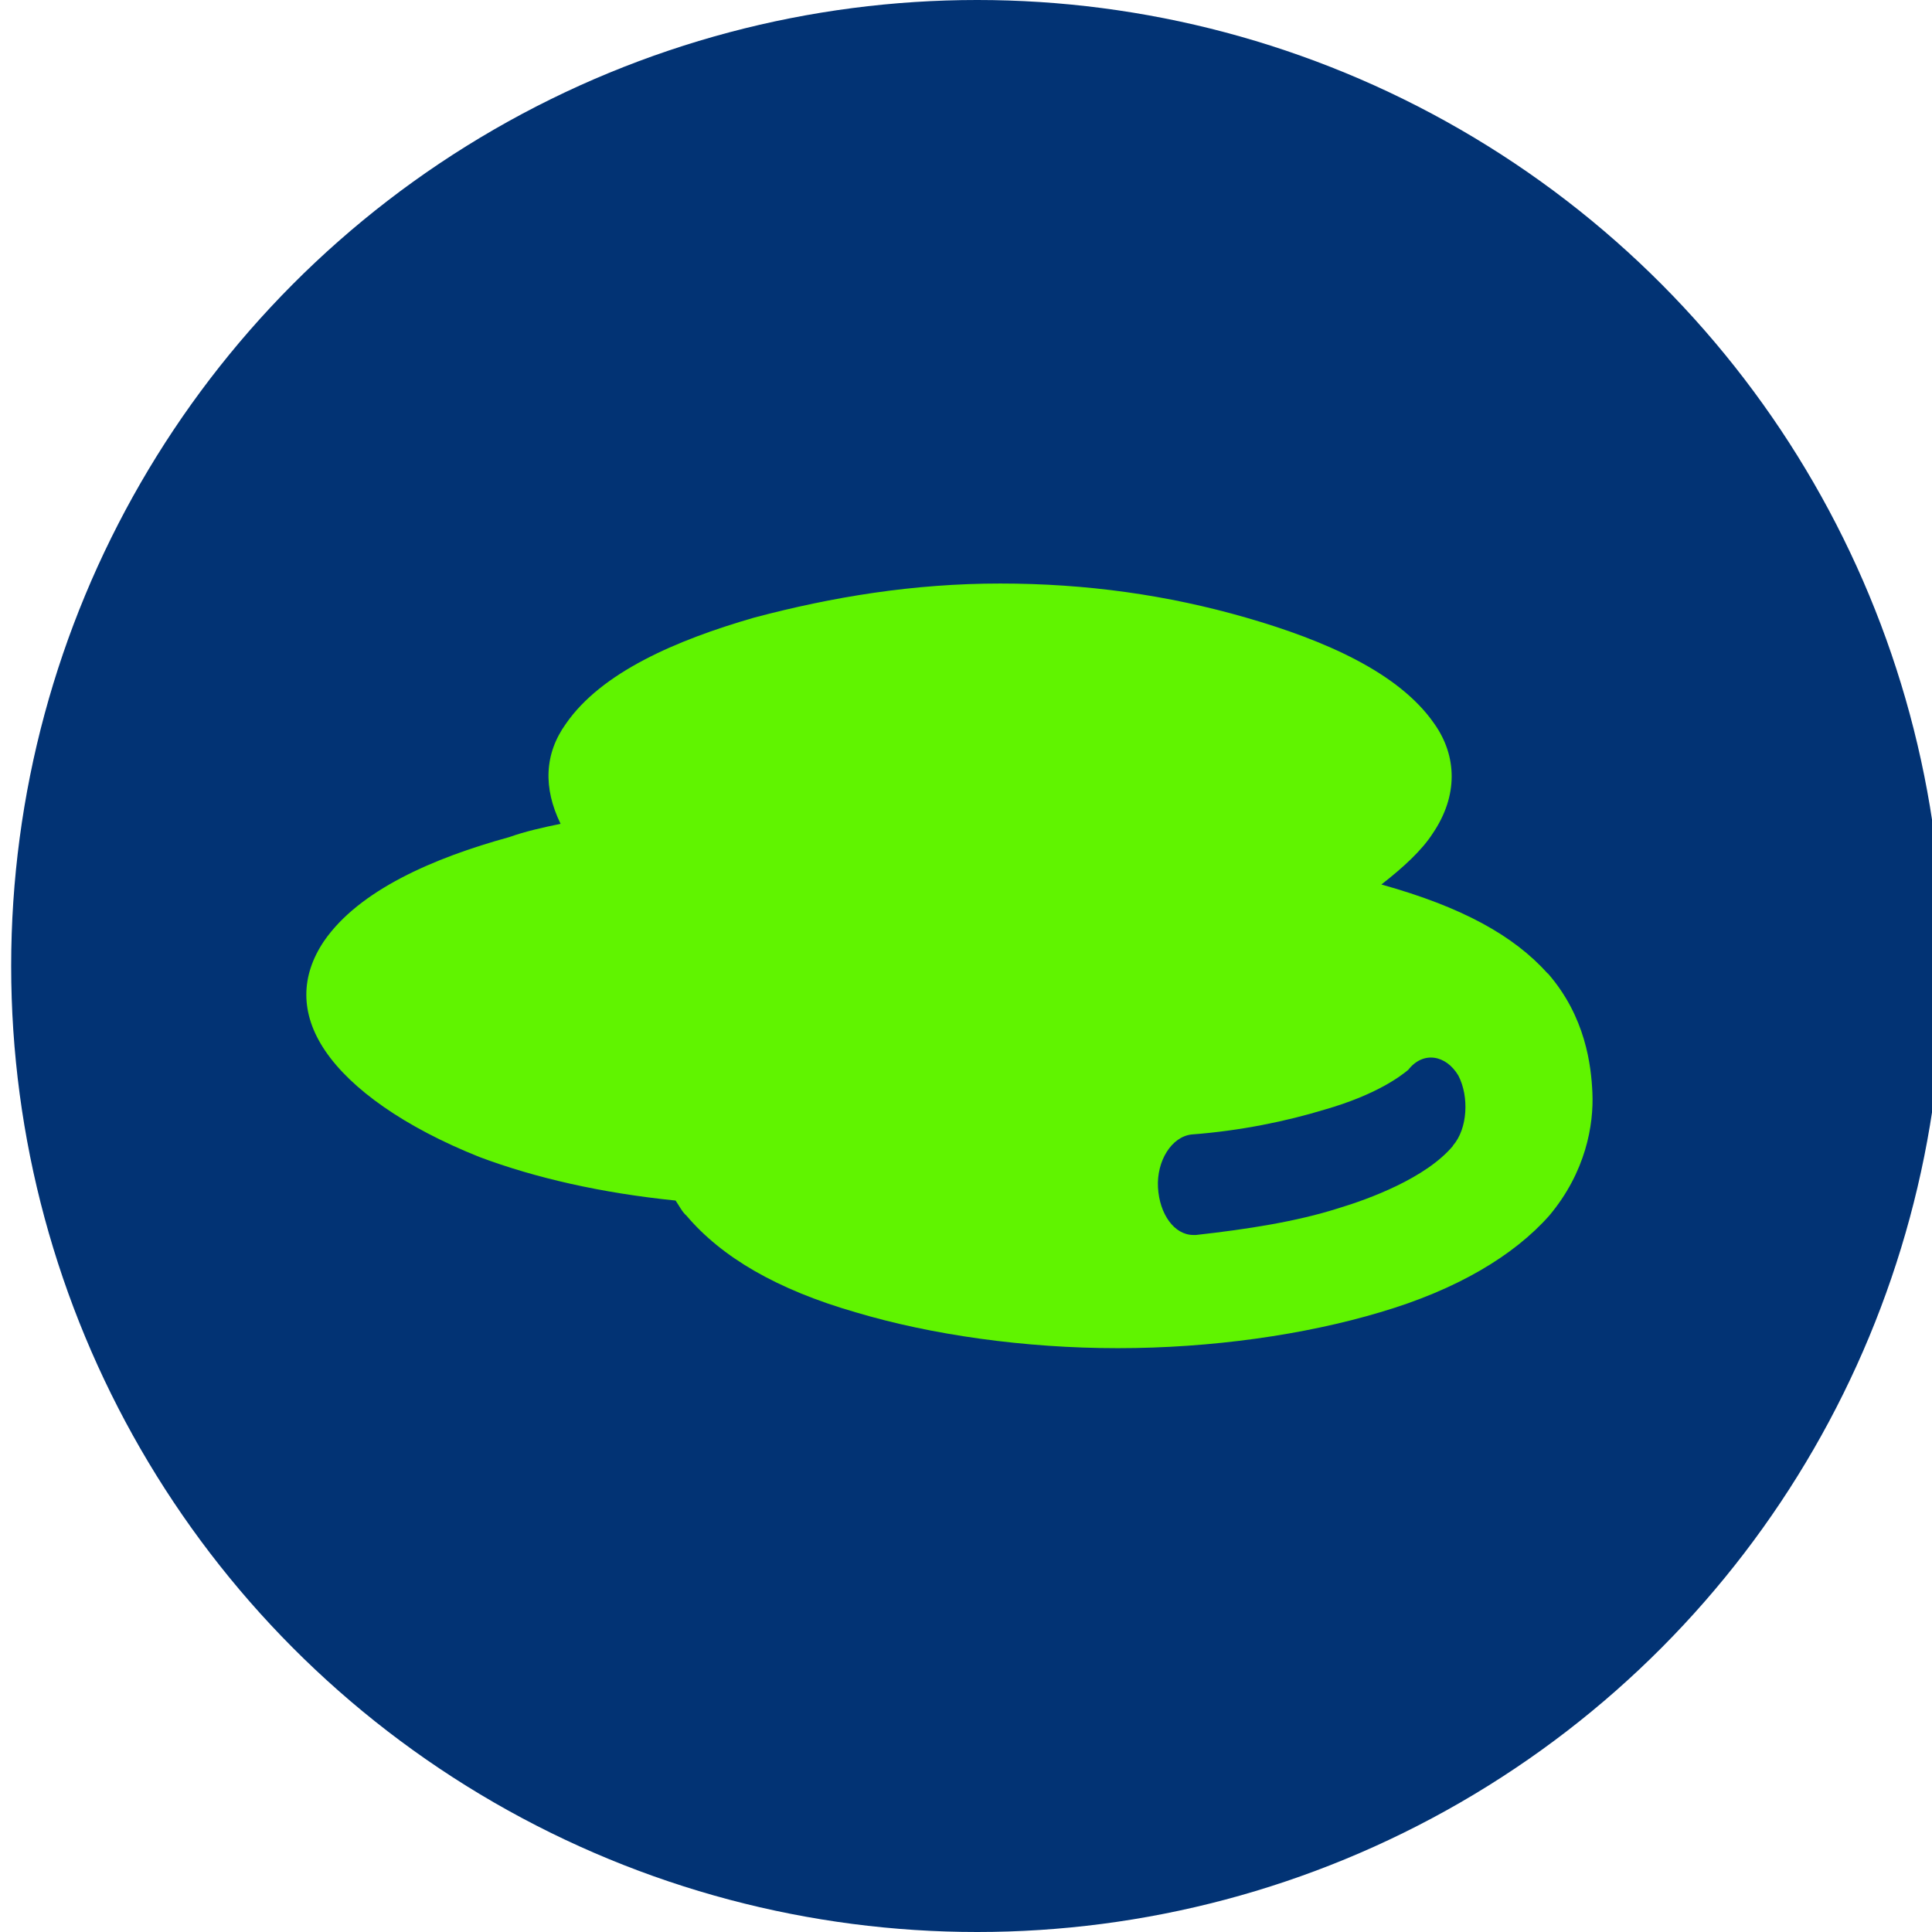
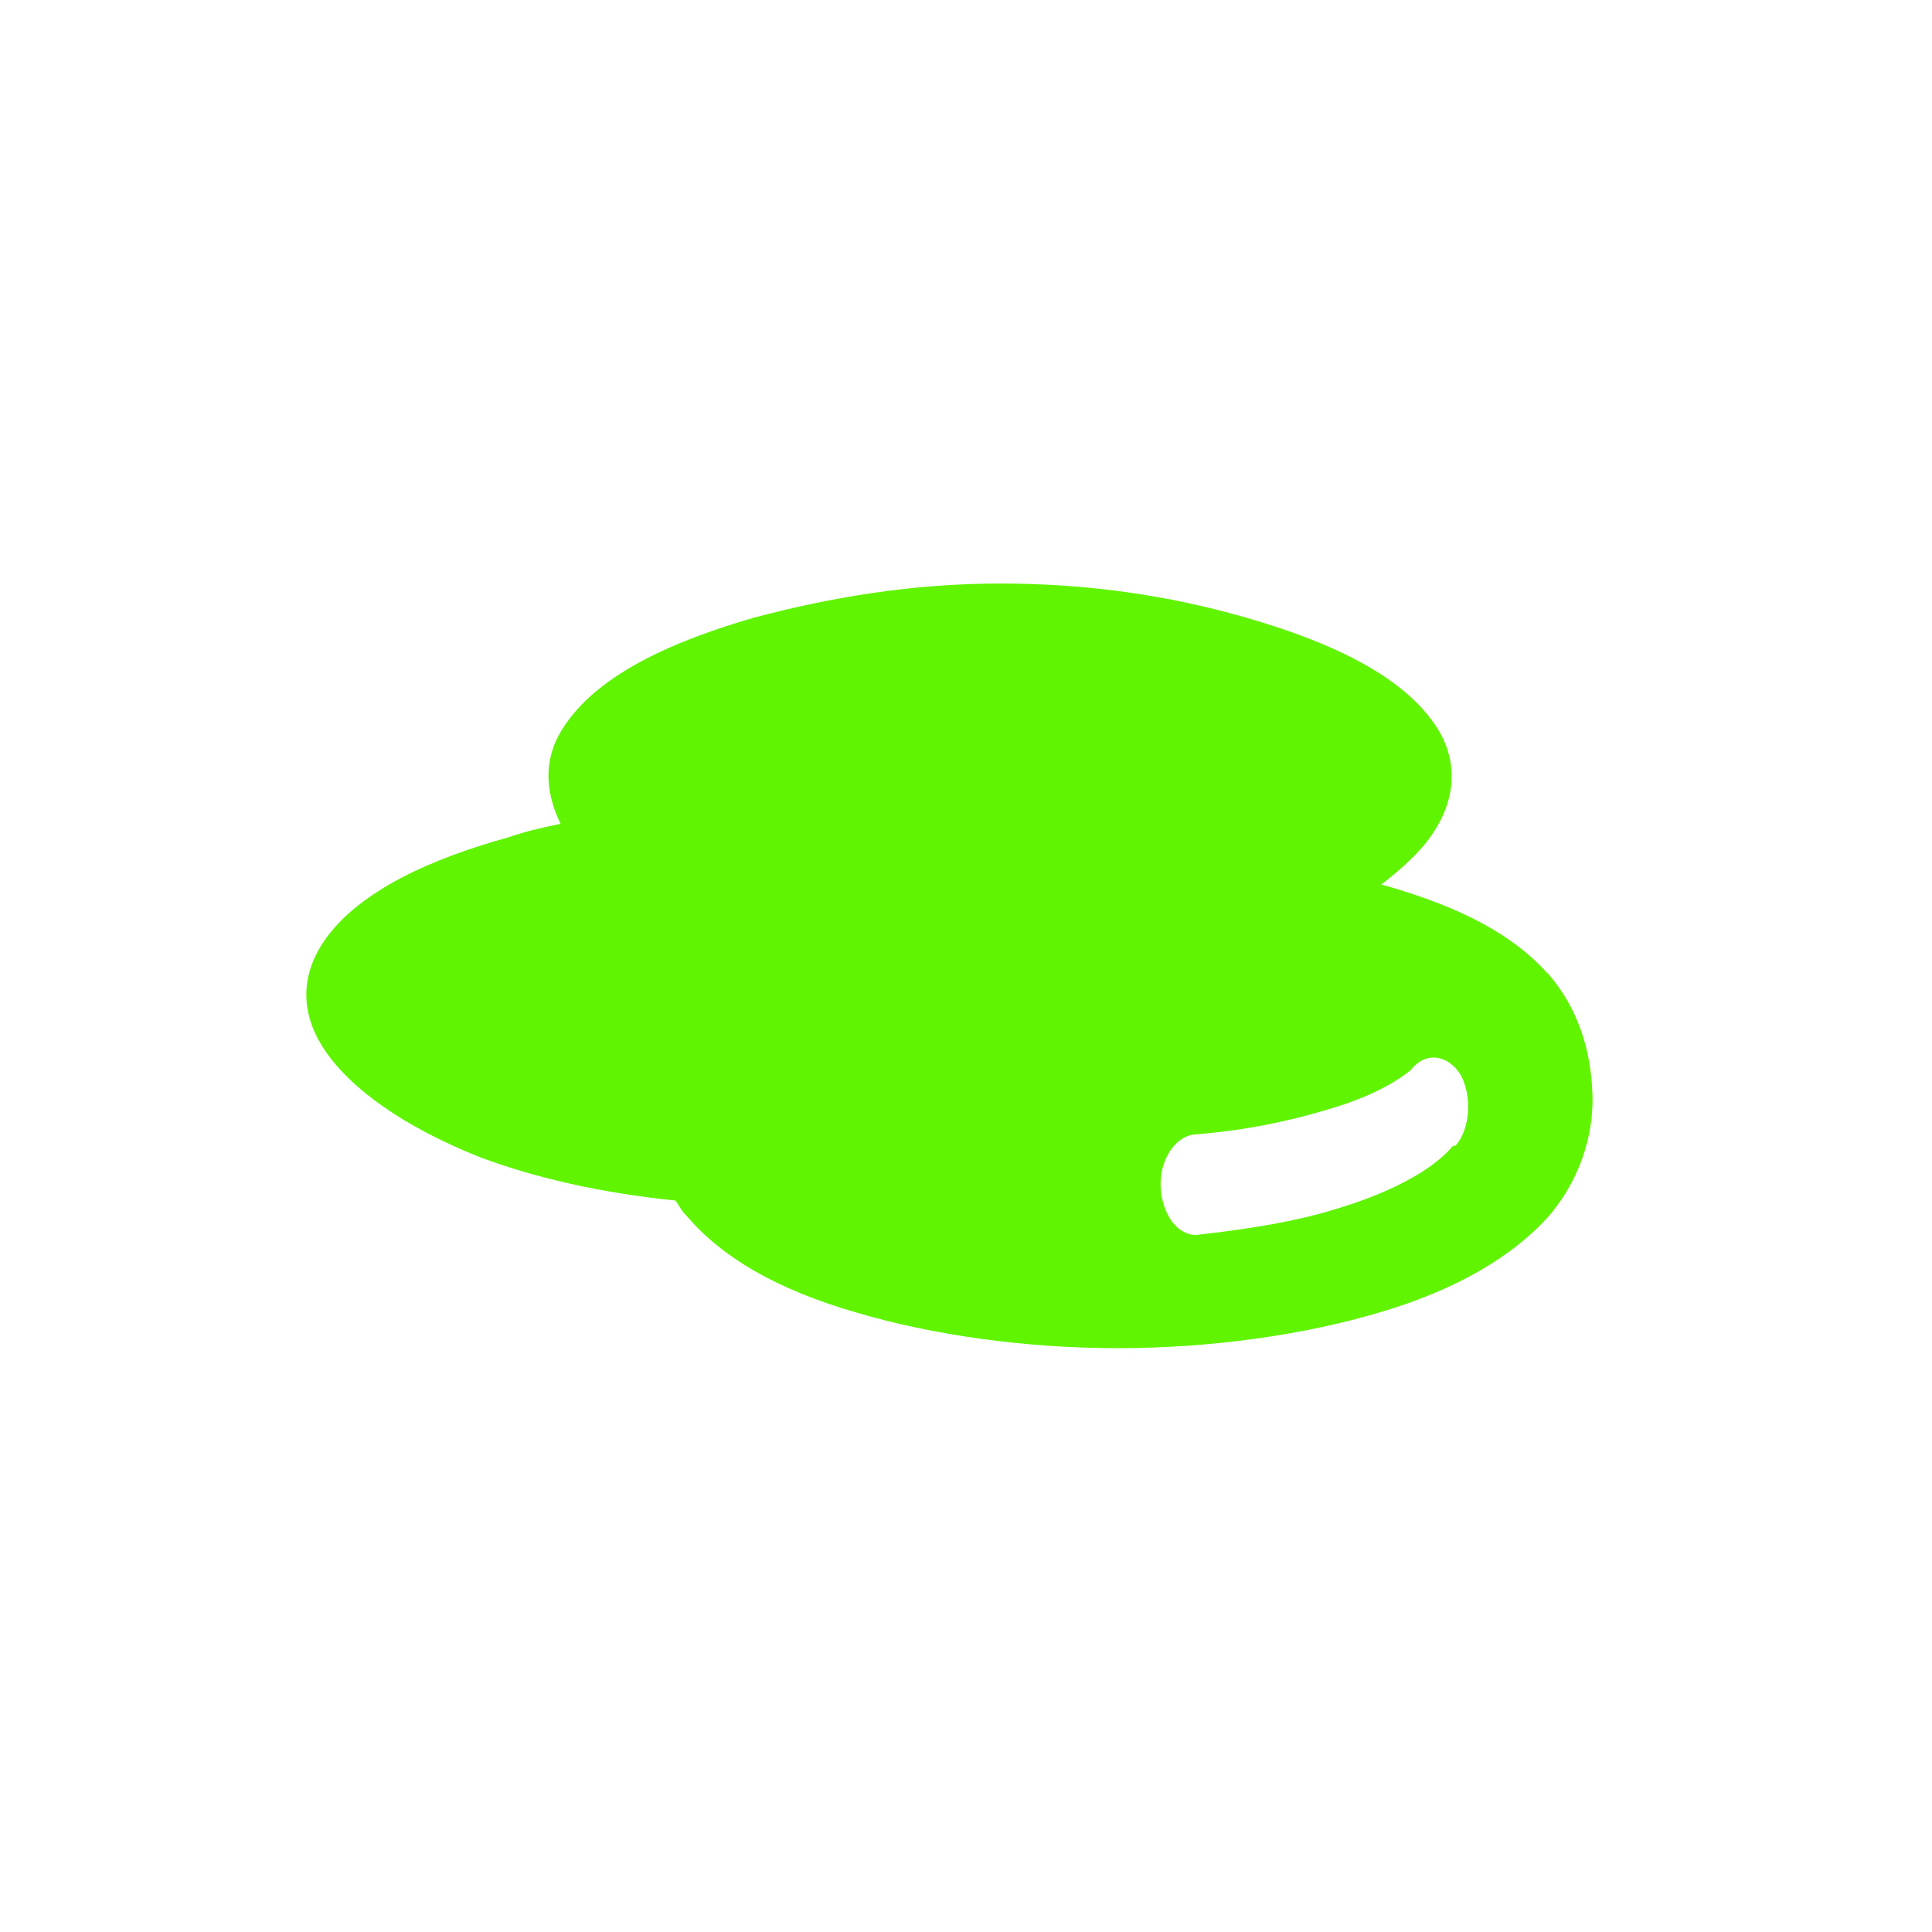
<svg xmlns="http://www.w3.org/2000/svg" id="Layer_1" width="64" height="64" viewBox="0 0 64 64">
-   <circle cx="32.37" cy="32" r="32" style="fill:#023374;" />
-   <path d="M51.27,32.25c-1.12-1.25-2.82-2.2-5.51-2.95.72-.56,1.34-1.13,1.7-1.69.85-1.25.81-2.57.05-3.64-1.17-1.69-3.63-2.76-6.23-3.51-2.6-.75-5.29-1.13-8.15-1.13s-5.55.44-8.15,1.13c-2.6.75-5.06,1.82-6.23,3.51-.72,1-.76,2.13-.18,3.32-.58.12-1.17.25-1.7.44-2.51.69-4.98,1.76-6.14,3.45-.76,1.13-.81,2.38.05,3.64.85,1.25,2.6,2.51,5.11,3.51,1.84.69,4.03,1.19,6.49,1.44.13.19.22.38.36.5,1.17,1.38,3,2.45,5.6,3.2,2.51.75,5.6,1.19,8.69,1.19s6.18-.44,8.69-1.19c2.55-.75,4.43-1.88,5.6-3.2,1.21-1.44,1.48-3.01,1.43-4.08-.04-.88-.22-2.51-1.48-3.95h0ZM48.13,37.96c-.9,1.07-2.78,1.76-3.81,2.07-1.39.44-3,.69-4.7.88h-.09c-.63,0-1.12-.69-1.17-1.57-.05-.88.45-1.69,1.12-1.76,1.61-.12,3.14-.44,4.39-.82,1.75-.5,2.55-1.13,2.78-1.32.49-.63,1.25-.5,1.66.19.36.69.31,1.76-.18,2.32h0Z" style="fill:#60f400;" />
+   <path d="M51.27,32.25c-1.12-1.25-2.82-2.2-5.51-2.95.72-.56,1.34-1.13,1.7-1.69.85-1.25.81-2.57.05-3.64-1.17-1.69-3.63-2.76-6.23-3.51-2.6-.75-5.29-1.13-8.15-1.13s-5.55.44-8.15,1.13c-2.6.75-5.06,1.82-6.23,3.51-.72,1-.76,2.13-.18,3.32-.58.12-1.17.25-1.7.44-2.51.69-4.98,1.76-6.14,3.45-.76,1.13-.81,2.38.05,3.64.85,1.25,2.6,2.51,5.11,3.51,1.84.69,4.03,1.19,6.49,1.44.13.19.22.38.36.5,1.17,1.38,3,2.45,5.6,3.2,2.51.75,5.6,1.19,8.69,1.19s6.18-.44,8.69-1.19c2.55-.75,4.43-1.88,5.6-3.2,1.21-1.44,1.48-3.01,1.43-4.08-.04-.88-.22-2.51-1.48-3.95h0ZM48.13,37.96c-.9,1.07-2.78,1.76-3.81,2.07-1.39.44-3,.69-4.7.88c-.63,0-1.12-.69-1.17-1.57-.05-.88.45-1.69,1.12-1.76,1.61-.12,3.14-.44,4.39-.82,1.75-.5,2.55-1.13,2.78-1.32.49-.63,1.25-.5,1.66.19.36.69.31,1.76-.18,2.32h0Z" style="fill:#60f400;" />
</svg>